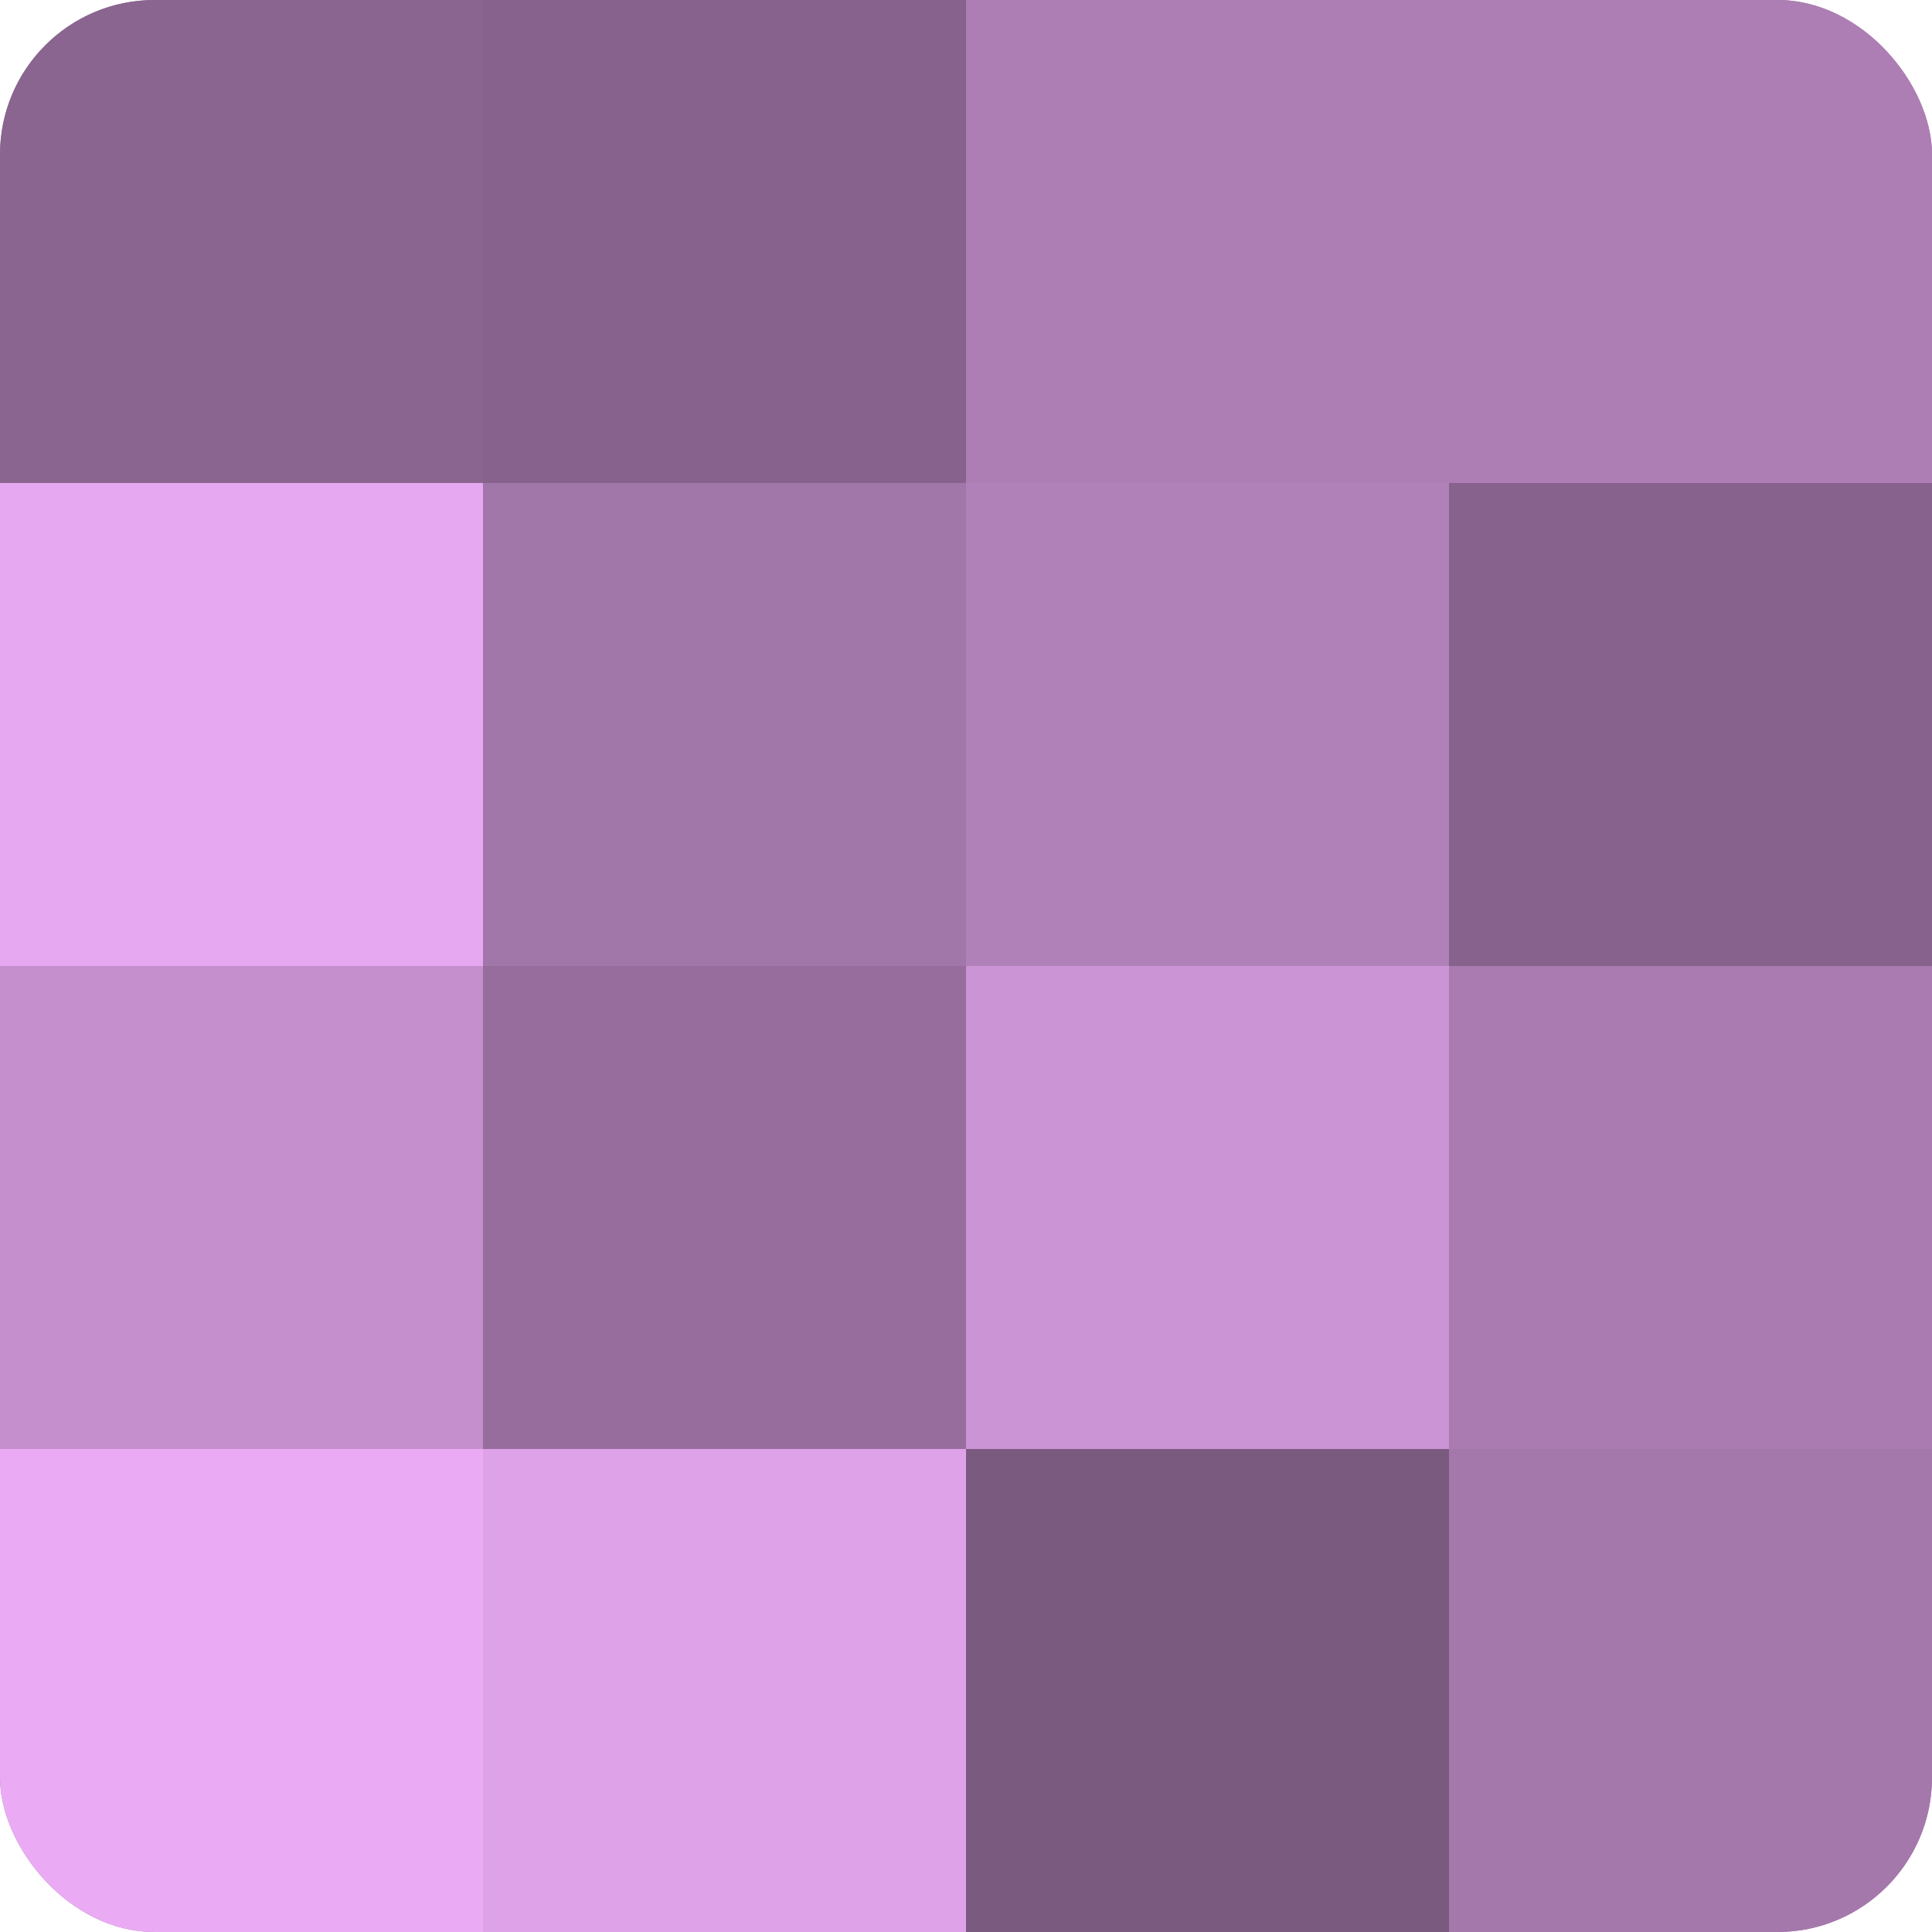
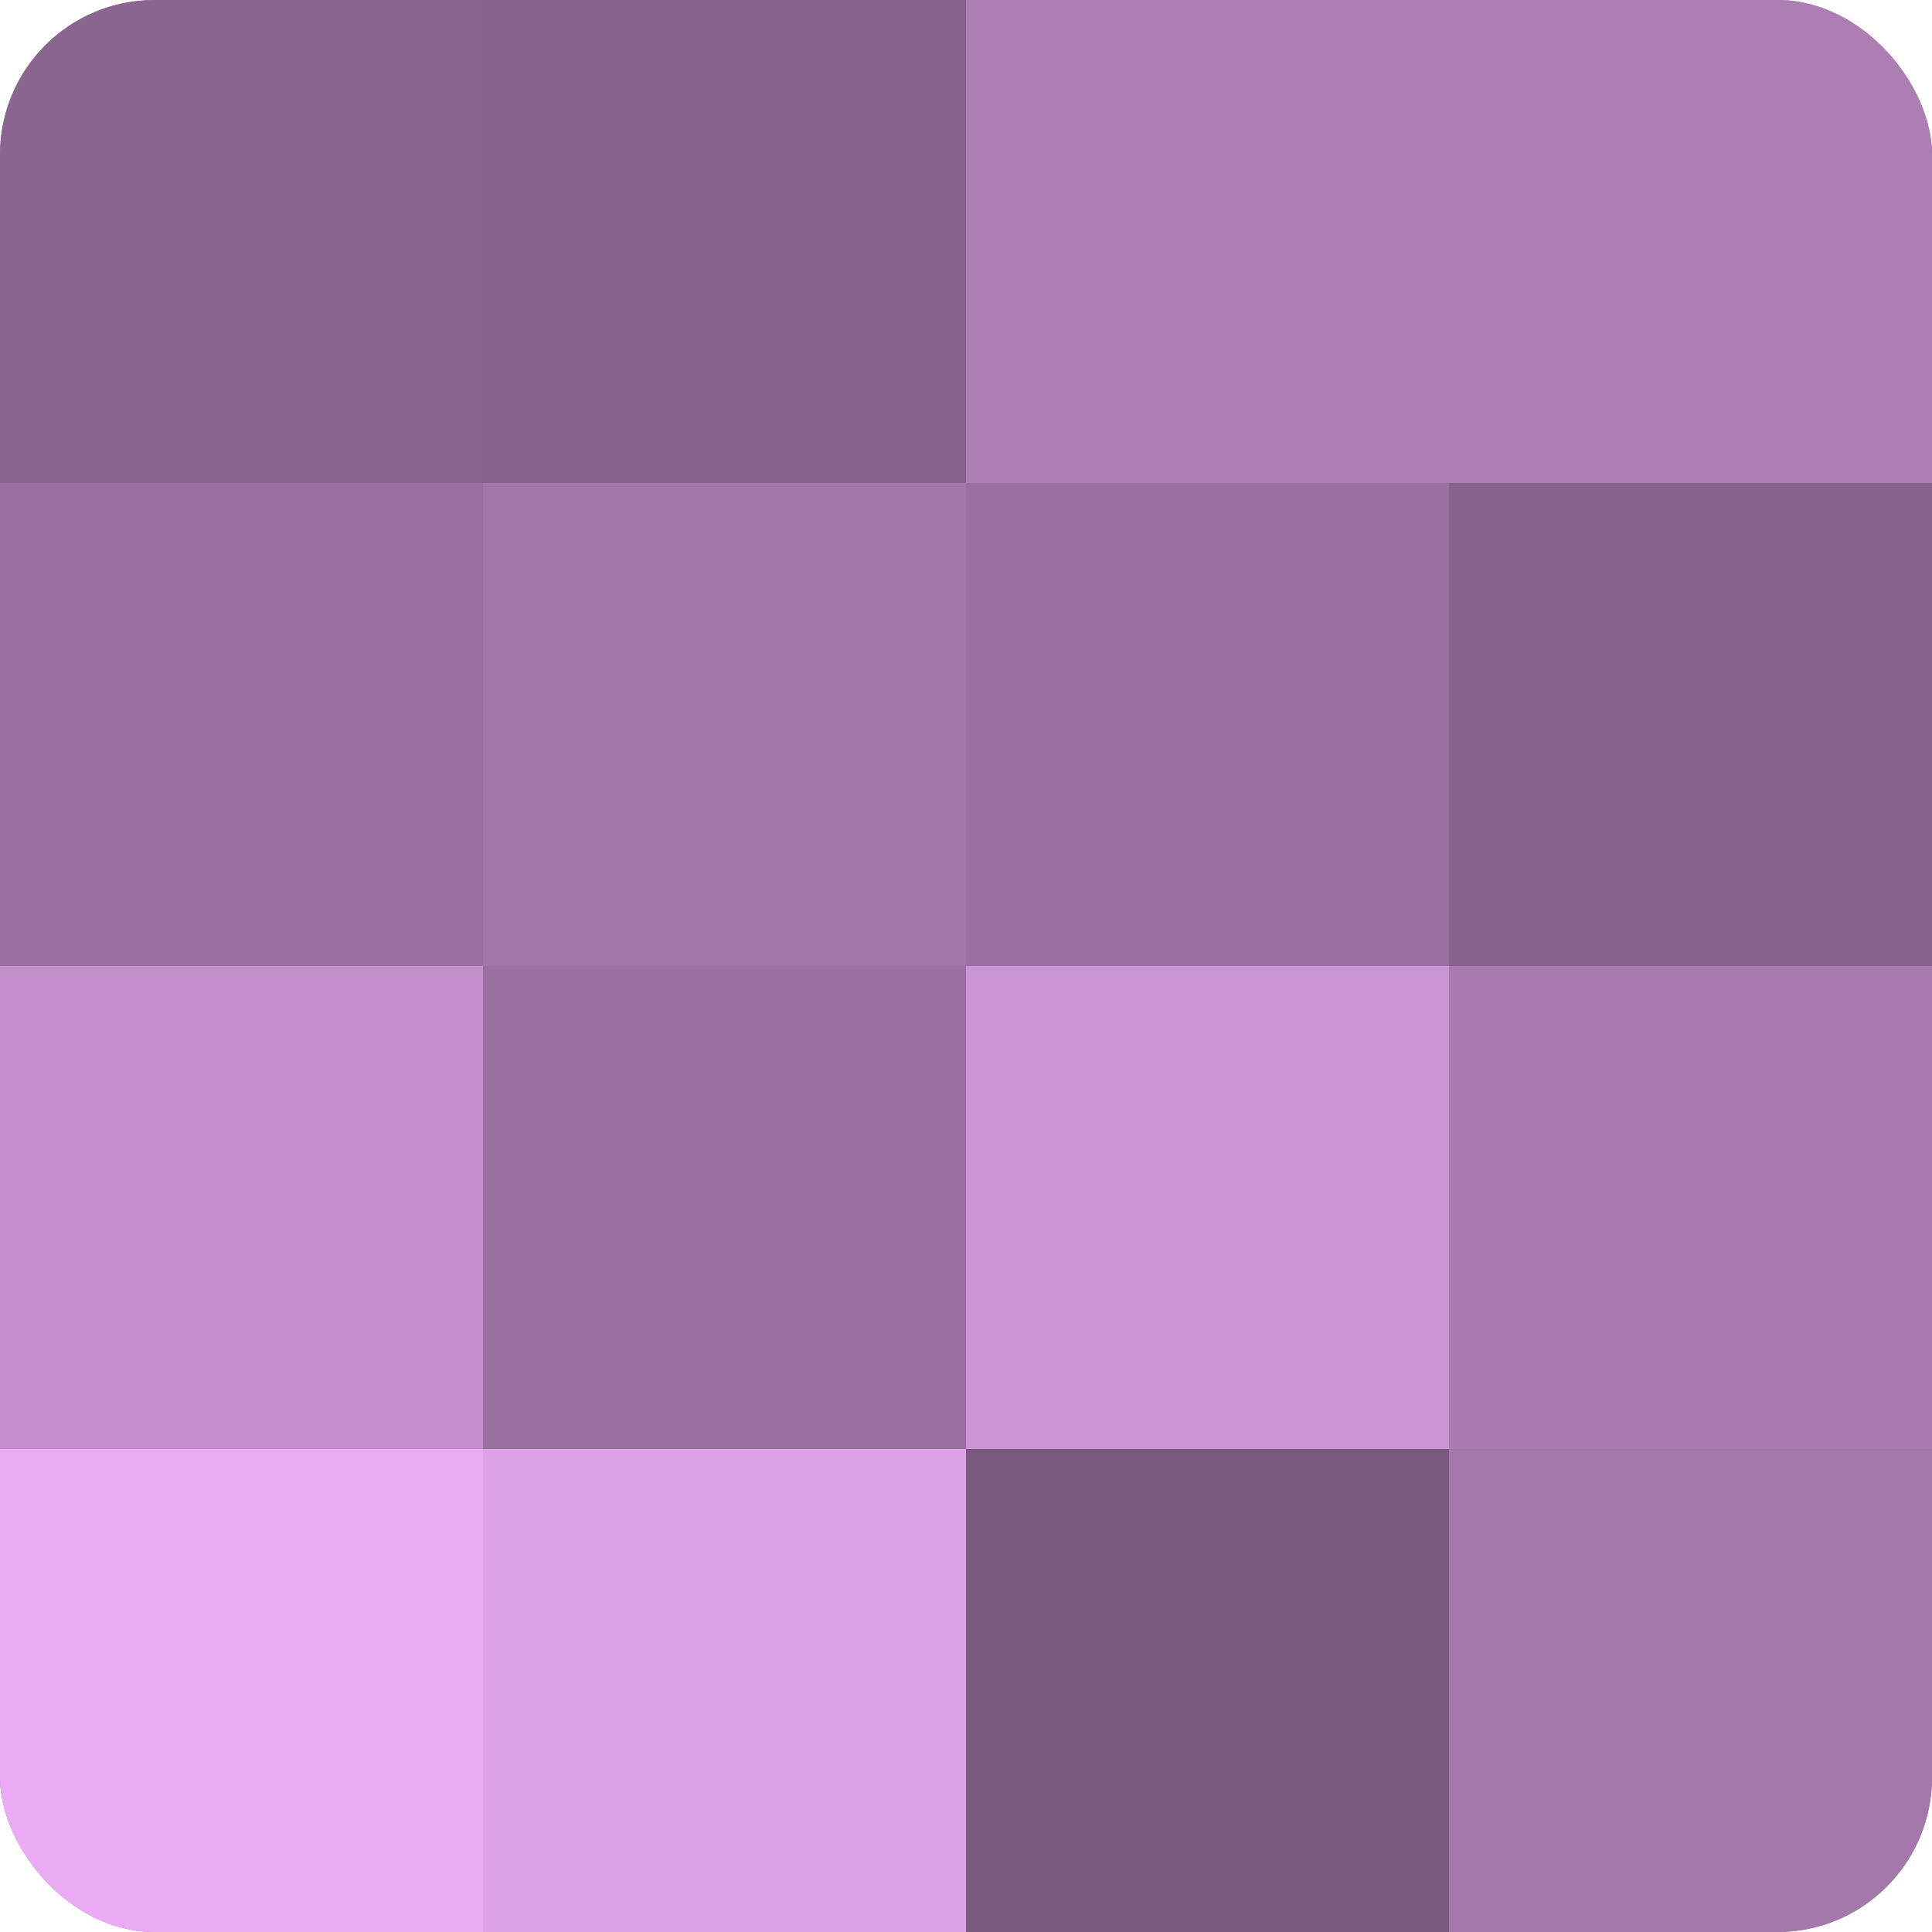
<svg xmlns="http://www.w3.org/2000/svg" width="60" height="60" viewBox="0 0 100 100" preserveAspectRatio="xMidYMid meet">
  <defs>
    <clipPath id="c" width="100" height="100">
      <rect width="100" height="100" rx="8" ry="8" />
    </clipPath>
  </defs>
  <g clip-path="url(#c)">
    <rect width="100" height="100" fill="#9970a0" />
    <rect width="25" height="25" fill="#8a6590" />
-     <rect y="25" width="25" height="25" fill="#e6a8f0" />
    <rect y="50" width="25" height="25" fill="#c48fcc" />
    <rect y="75" width="25" height="25" fill="#eaabf4" />
    <rect x="25" width="25" height="25" fill="#86628c" />
    <rect x="25" y="25" width="25" height="25" fill="#a176a8" />
-     <rect x="25" y="50" width="25" height="25" fill="#966d9c" />
    <rect x="25" y="75" width="25" height="25" fill="#dea2e8" />
    <rect x="50" width="25" height="25" fill="#ad7eb4" />
-     <rect x="50" y="25" width="25" height="25" fill="#b081b8" />
    <rect x="50" y="50" width="25" height="25" fill="#cb94d4" />
    <rect x="50" y="75" width="25" height="25" fill="#7b5a80" />
    <rect x="75" width="25" height="25" fill="#ad7eb4" />
    <rect x="75" y="25" width="25" height="25" fill="#86628c" />
    <rect x="75" y="50" width="25" height="25" fill="#a97bb0" />
    <rect x="75" y="75" width="25" height="25" fill="#a578ac" />
  </g>
</svg>